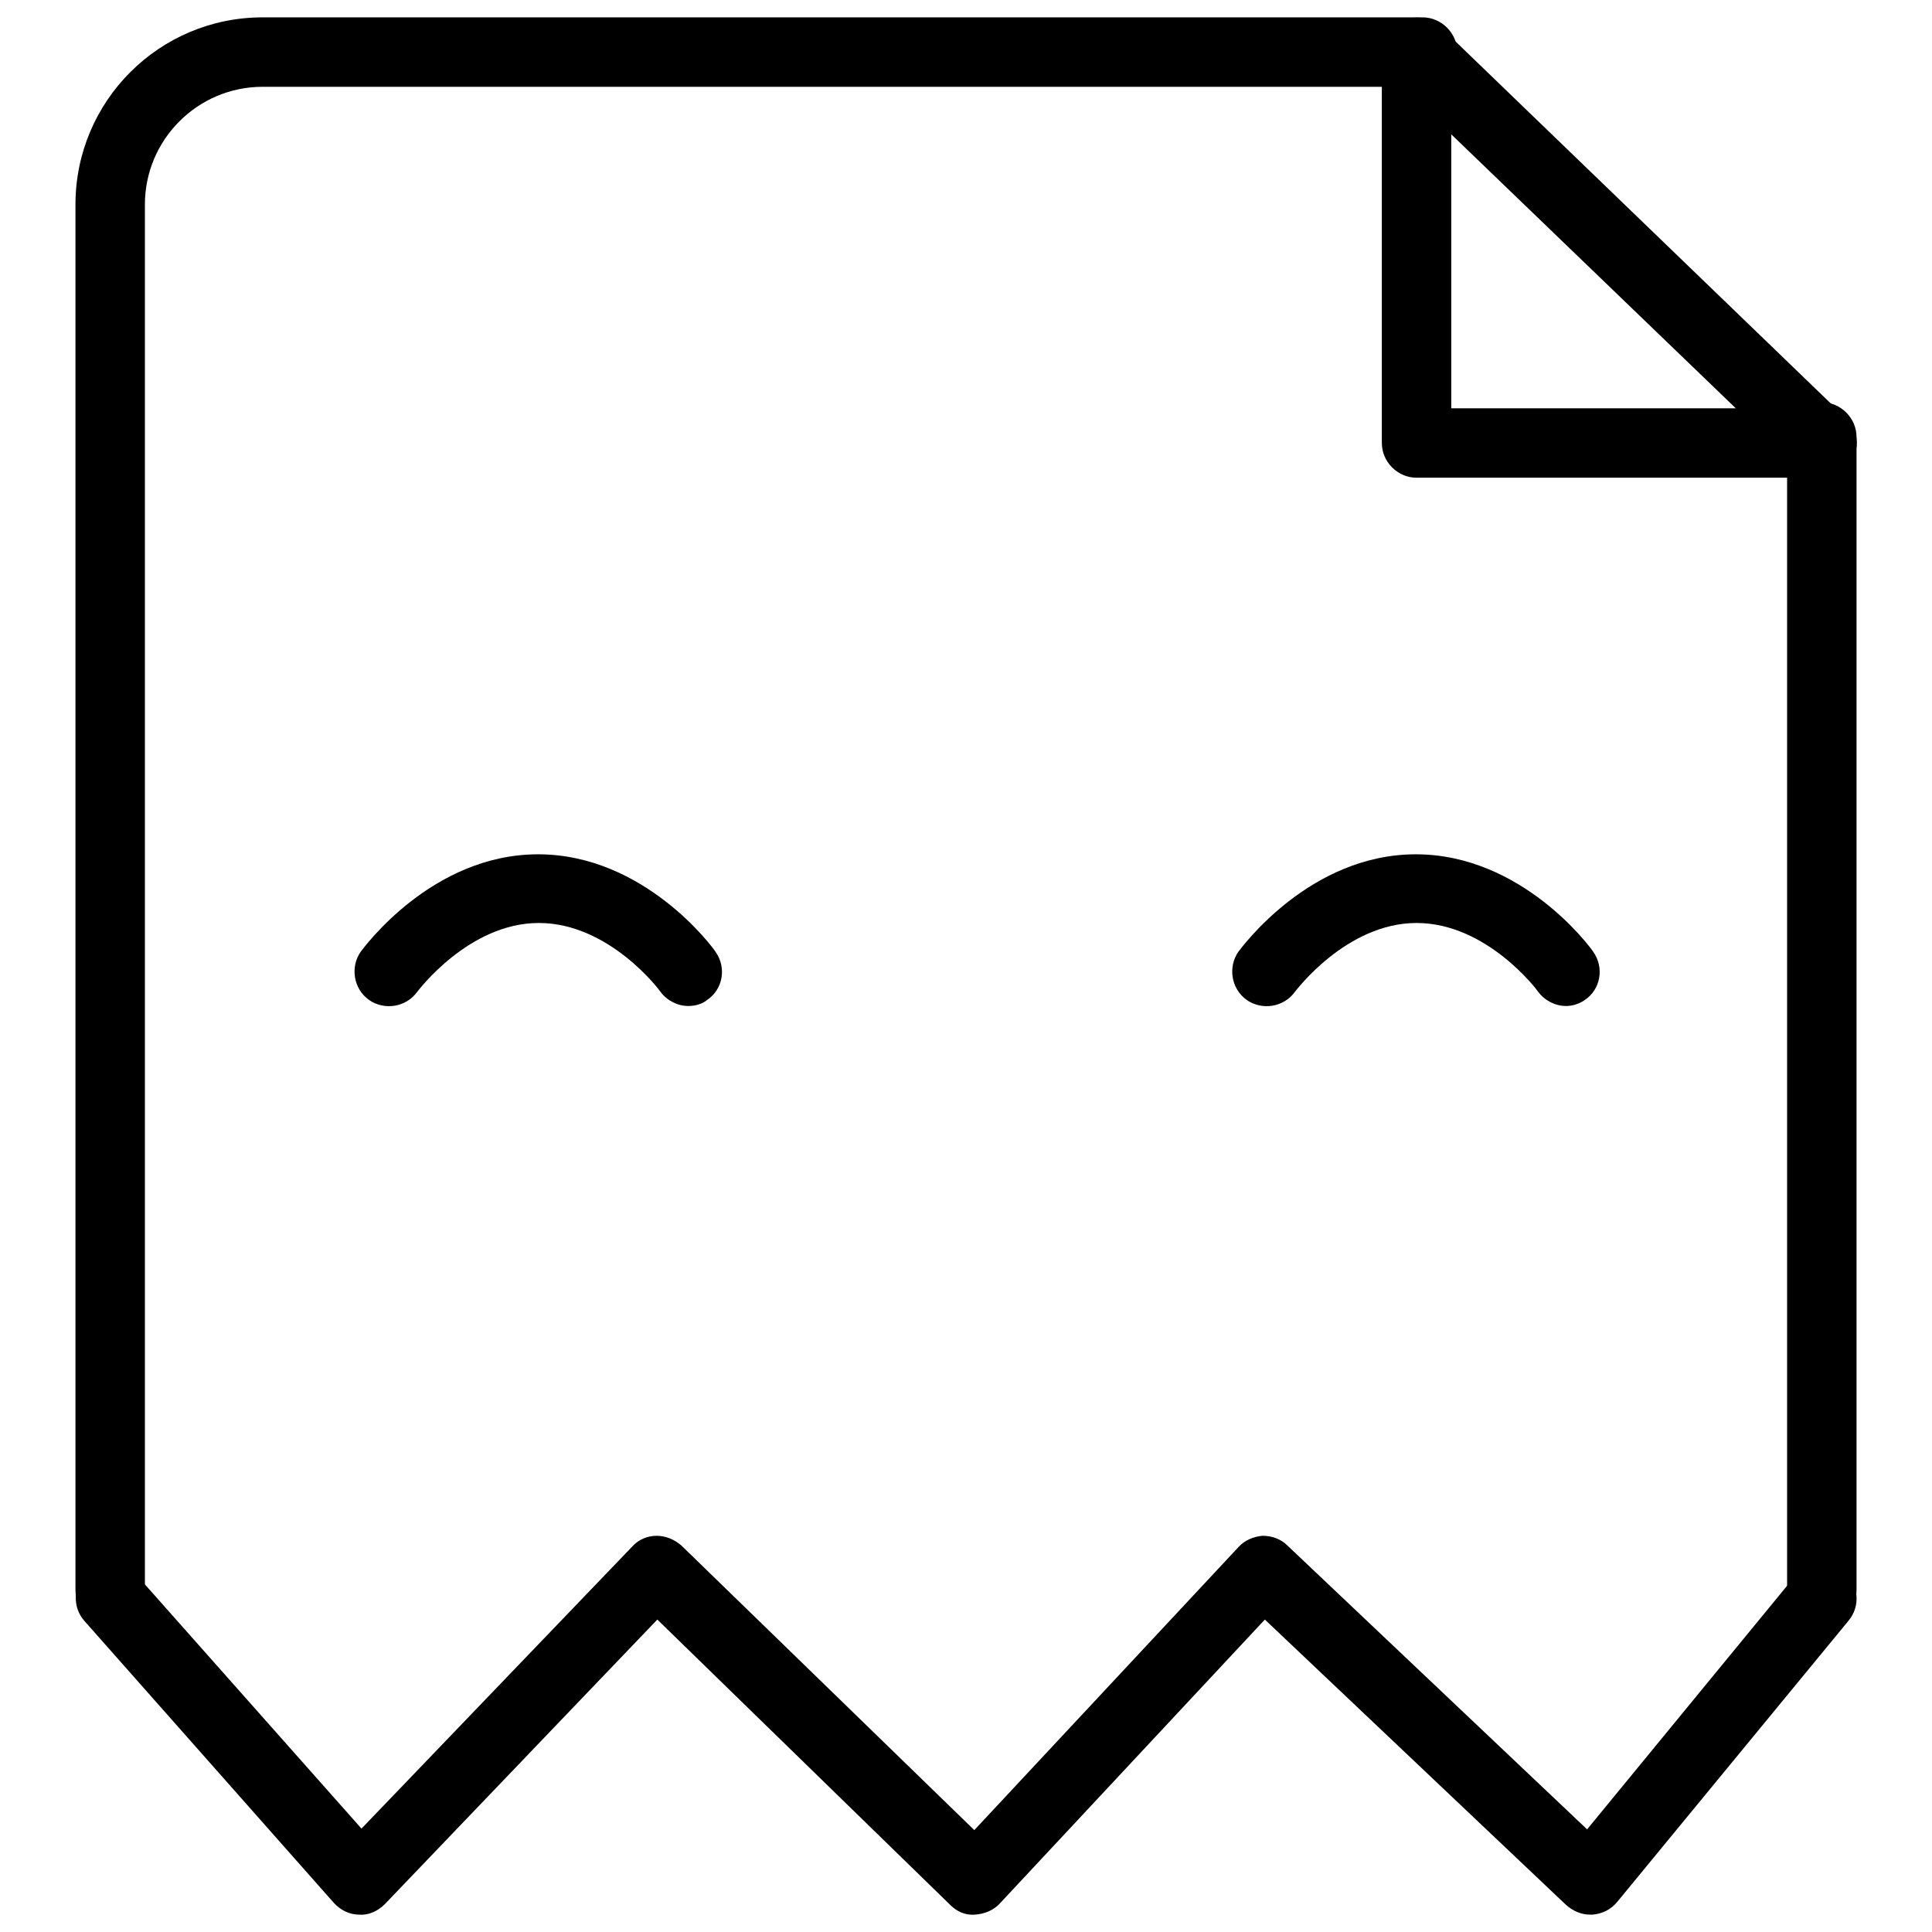
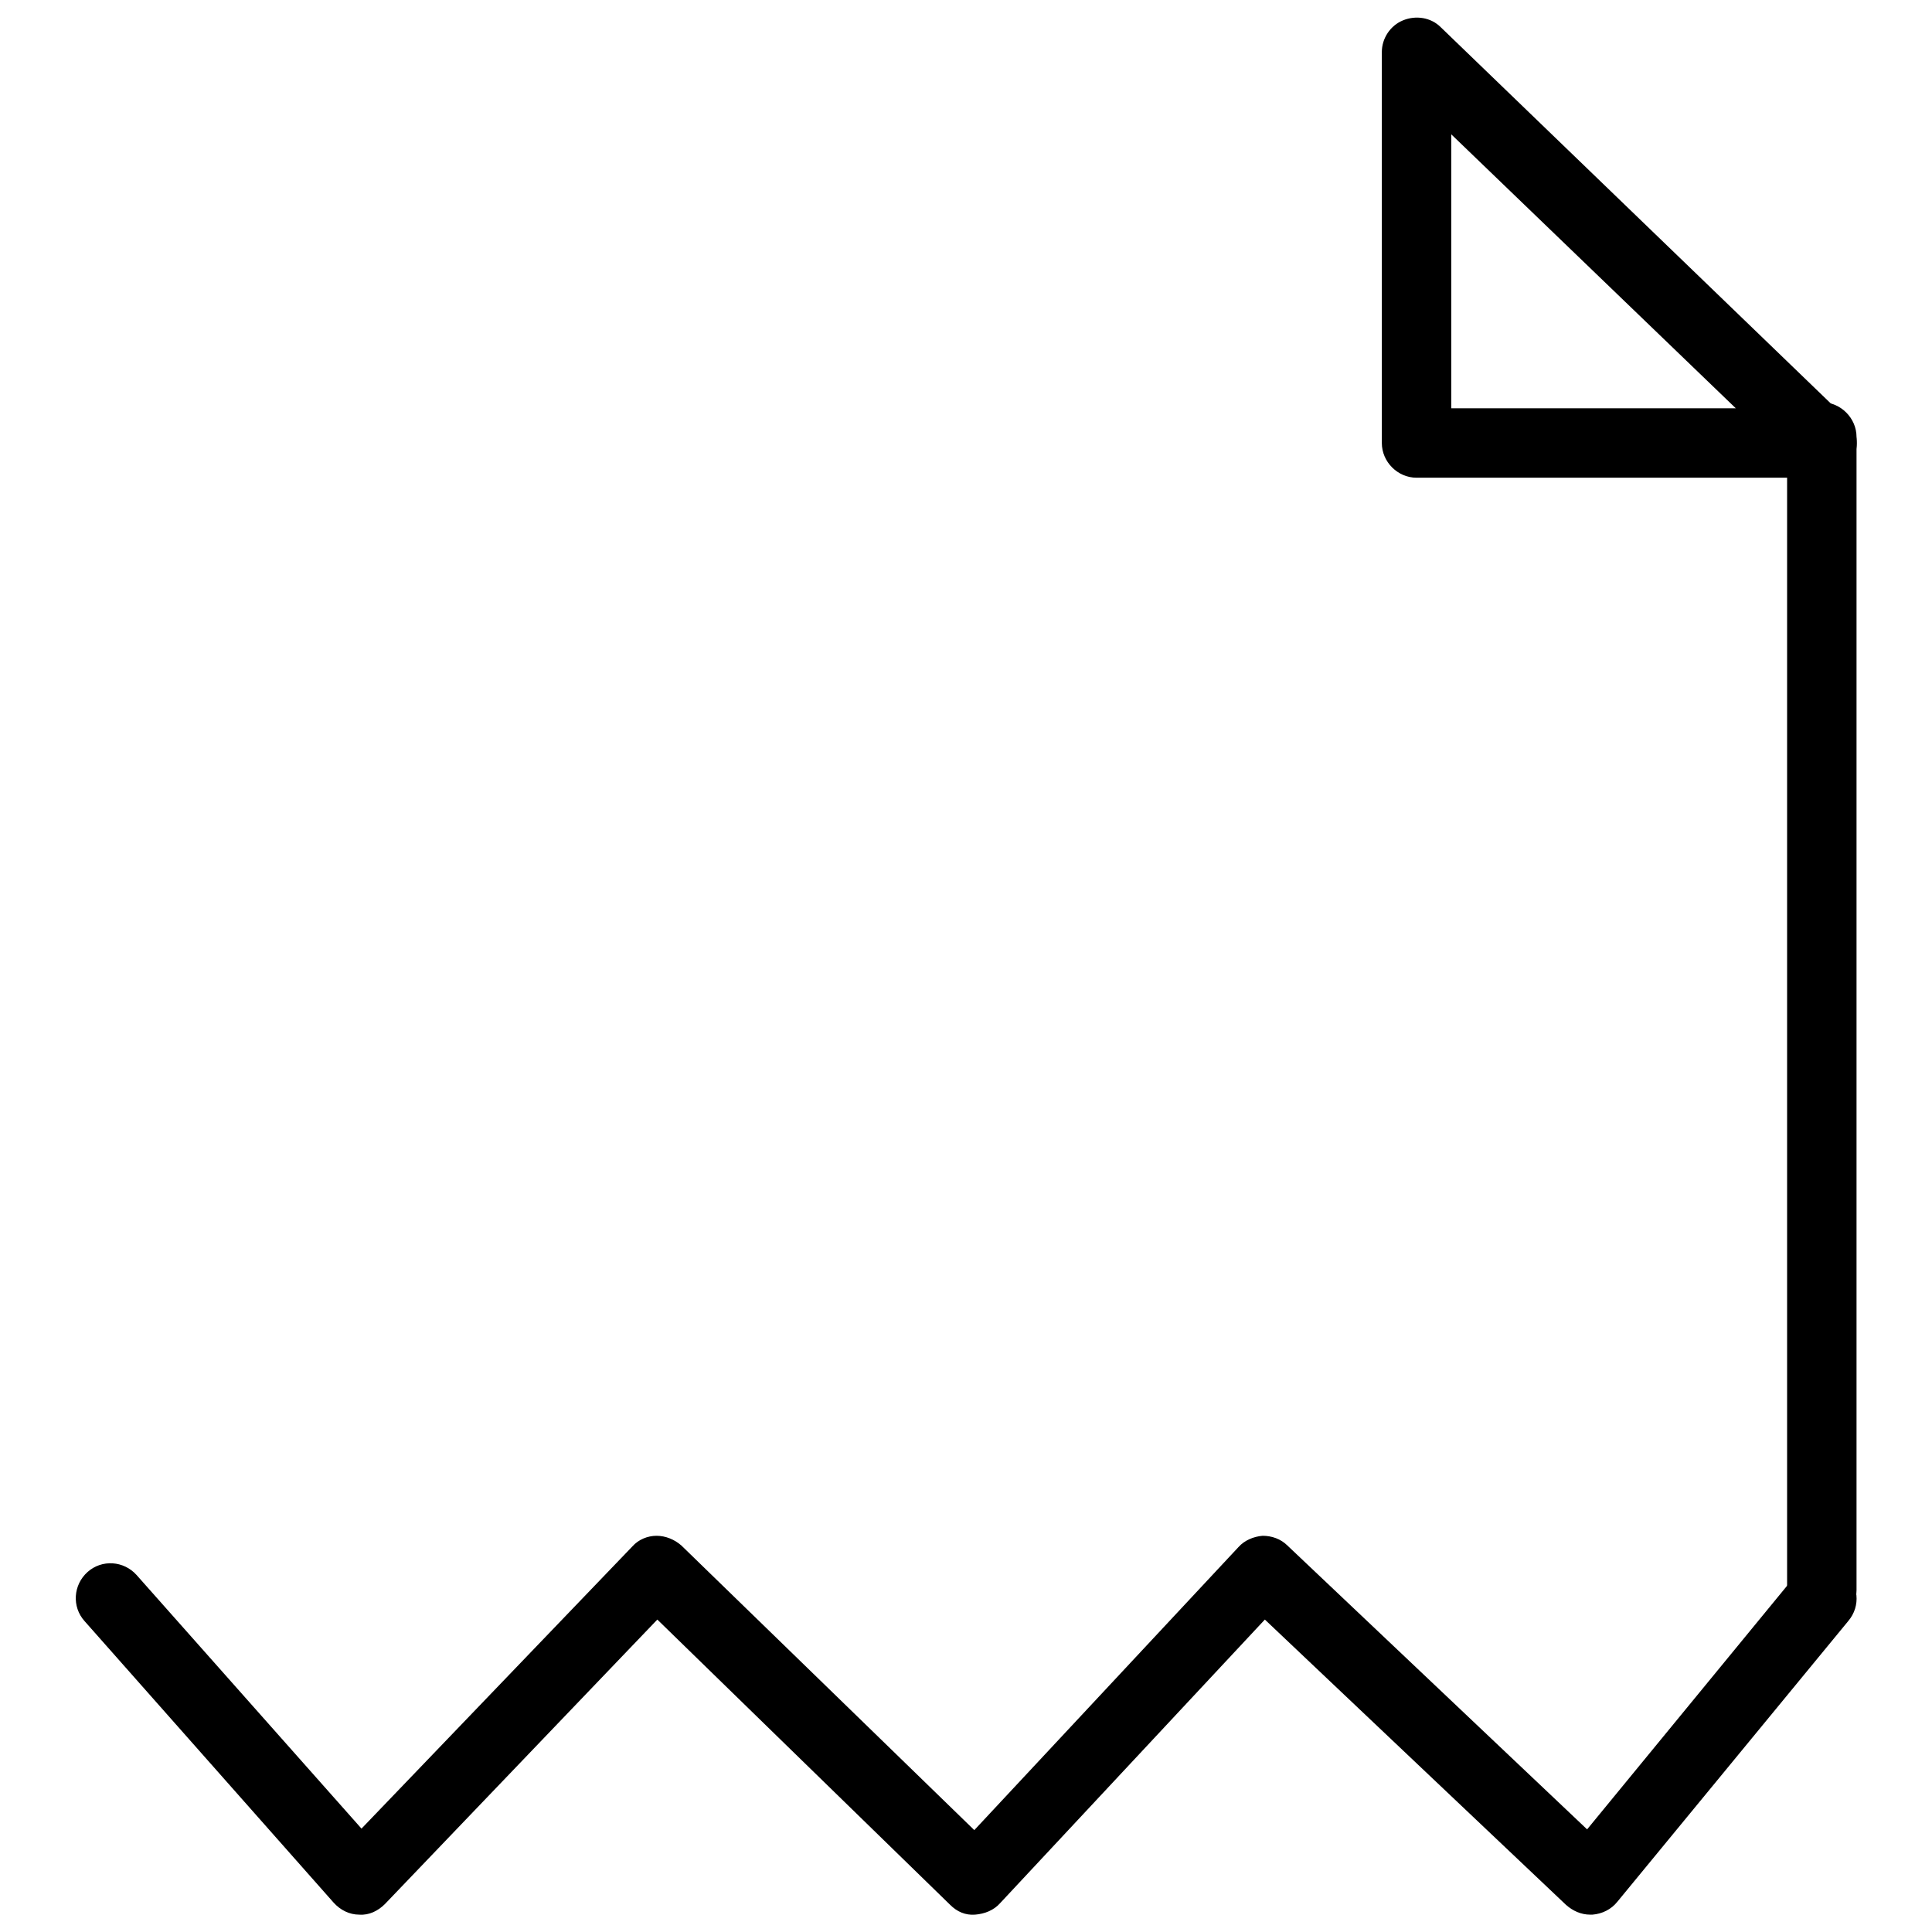
<svg xmlns="http://www.w3.org/2000/svg" version="1.1" x="0px" y="0px" viewBox="0 0 256 256" enable-background="new 0 0 256 256" xml:space="preserve">
  <g>
    <g>
      <path fill="#000000" d="M210.7,253.7c-1.2,0-2.3-0.5-3.2-1.3l-39.9-37.8l-35.1,37.6c-0.8,0.9-2,1.4-3.3,1.5c-1.3,0.1-2.4-0.4-3.3-1.3l-38.8-37.8L51,252.3c-0.9,0.9-2.1,1.5-3.4,1.4c-1.3,0-2.5-0.6-3.4-1.6l-33-37.3c-1.7-1.9-1.5-4.8,0.4-6.5c1.9-1.7,4.8-1.5,6.5,0.4l29.8,33.6l35.9-37.4c0.8-0.9,2-1.4,3.2-1.4c1.2,0,2.4,0.5,3.3,1.3l38.8,37.7l35-37.5c0.8-0.9,2-1.4,3.2-1.5c1.2,0,2.4,0.4,3.3,1.3l39.7,37.6l27.5-33.5c1.6-2,4.5-2.3,6.5-0.6c2,1.6,2.3,4.5,0.6,6.5L214.3,252c-0.8,1-2,1.6-3.3,1.7C210.9,253.7,210.8,253.7,210.7,253.7L210.7,253.7z" />
      <path fill="#000000" d="M241.4,215.3c-2.5,0-4.6-2.1-4.6-4.6V57.9c0-2.5,2.1-4.6,4.6-4.6s4.6,2.1,4.6,4.6v152.8C246,213.2,243.9,215.3,241.4,215.3z" />
-       <path fill="#000000" d="M14.6,215.3c-2.5,0-4.6-2.1-4.6-4.6V27.1C10,13.4,21.1,2.3,34.8,2.3h153.7c2.5,0,4.6,2.1,4.6,4.6c0,2.5-2.1,4.6-4.6,4.6H34.8c-8.6,0-15.6,7-15.6,15.6v183.6C19.2,213.2,17.2,215.3,14.6,215.3L14.6,215.3z" />
      <path fill="#000000" d="M241.4,63.3h-53.7c-2.5,0-4.6-2.1-4.6-4.6V6.9c0-1.8,1.1-3.5,2.8-4.2c1.7-0.7,3.7-0.4,5,0.9l53.7,51.8c1.4,1.3,1.8,3.3,1.1,5C244.9,62.2,243.2,63.3,241.4,63.3L241.4,63.3z M192.3,54.1H230l-37.7-36.3V54.1L192.3,54.1z" />
-       <path fill="#000000" d="M91.2,133.3c-1.4,0-2.8-0.7-3.7-1.9c-0.1-0.2-6.8-9.1-16.1-9.1s-16,9-16.1,9.1c-1.5,2.1-4.4,2.5-6.4,1.1c-2.1-1.5-2.5-4.4-1.1-6.4c0.4-0.5,9.4-12.9,23.5-12.9c14.1,0,23.2,12.4,23.5,12.9c1.5,2.1,1,5-1.1,6.4C93.1,133,92.2,133.3,91.2,133.3L91.2,133.3z" />
-       <path fill="#000000" d="M207.5,133.3c-1.4,0-2.8-0.7-3.7-1.9c-0.1-0.2-6.8-9.1-16.1-9.1c-9.3,0-16,9-16.1,9.1c-1.5,2.1-4.4,2.5-6.4,1.1c-2.1-1.5-2.5-4.4-1.1-6.4c0.4-0.5,9.4-12.9,23.5-12.9c14.1,0,23.2,12.4,23.5,12.9c1.5,2.1,1,5-1.1,6.4C209.3,133,208.4,133.3,207.5,133.3z" />
    </g>
  </g>
</svg>